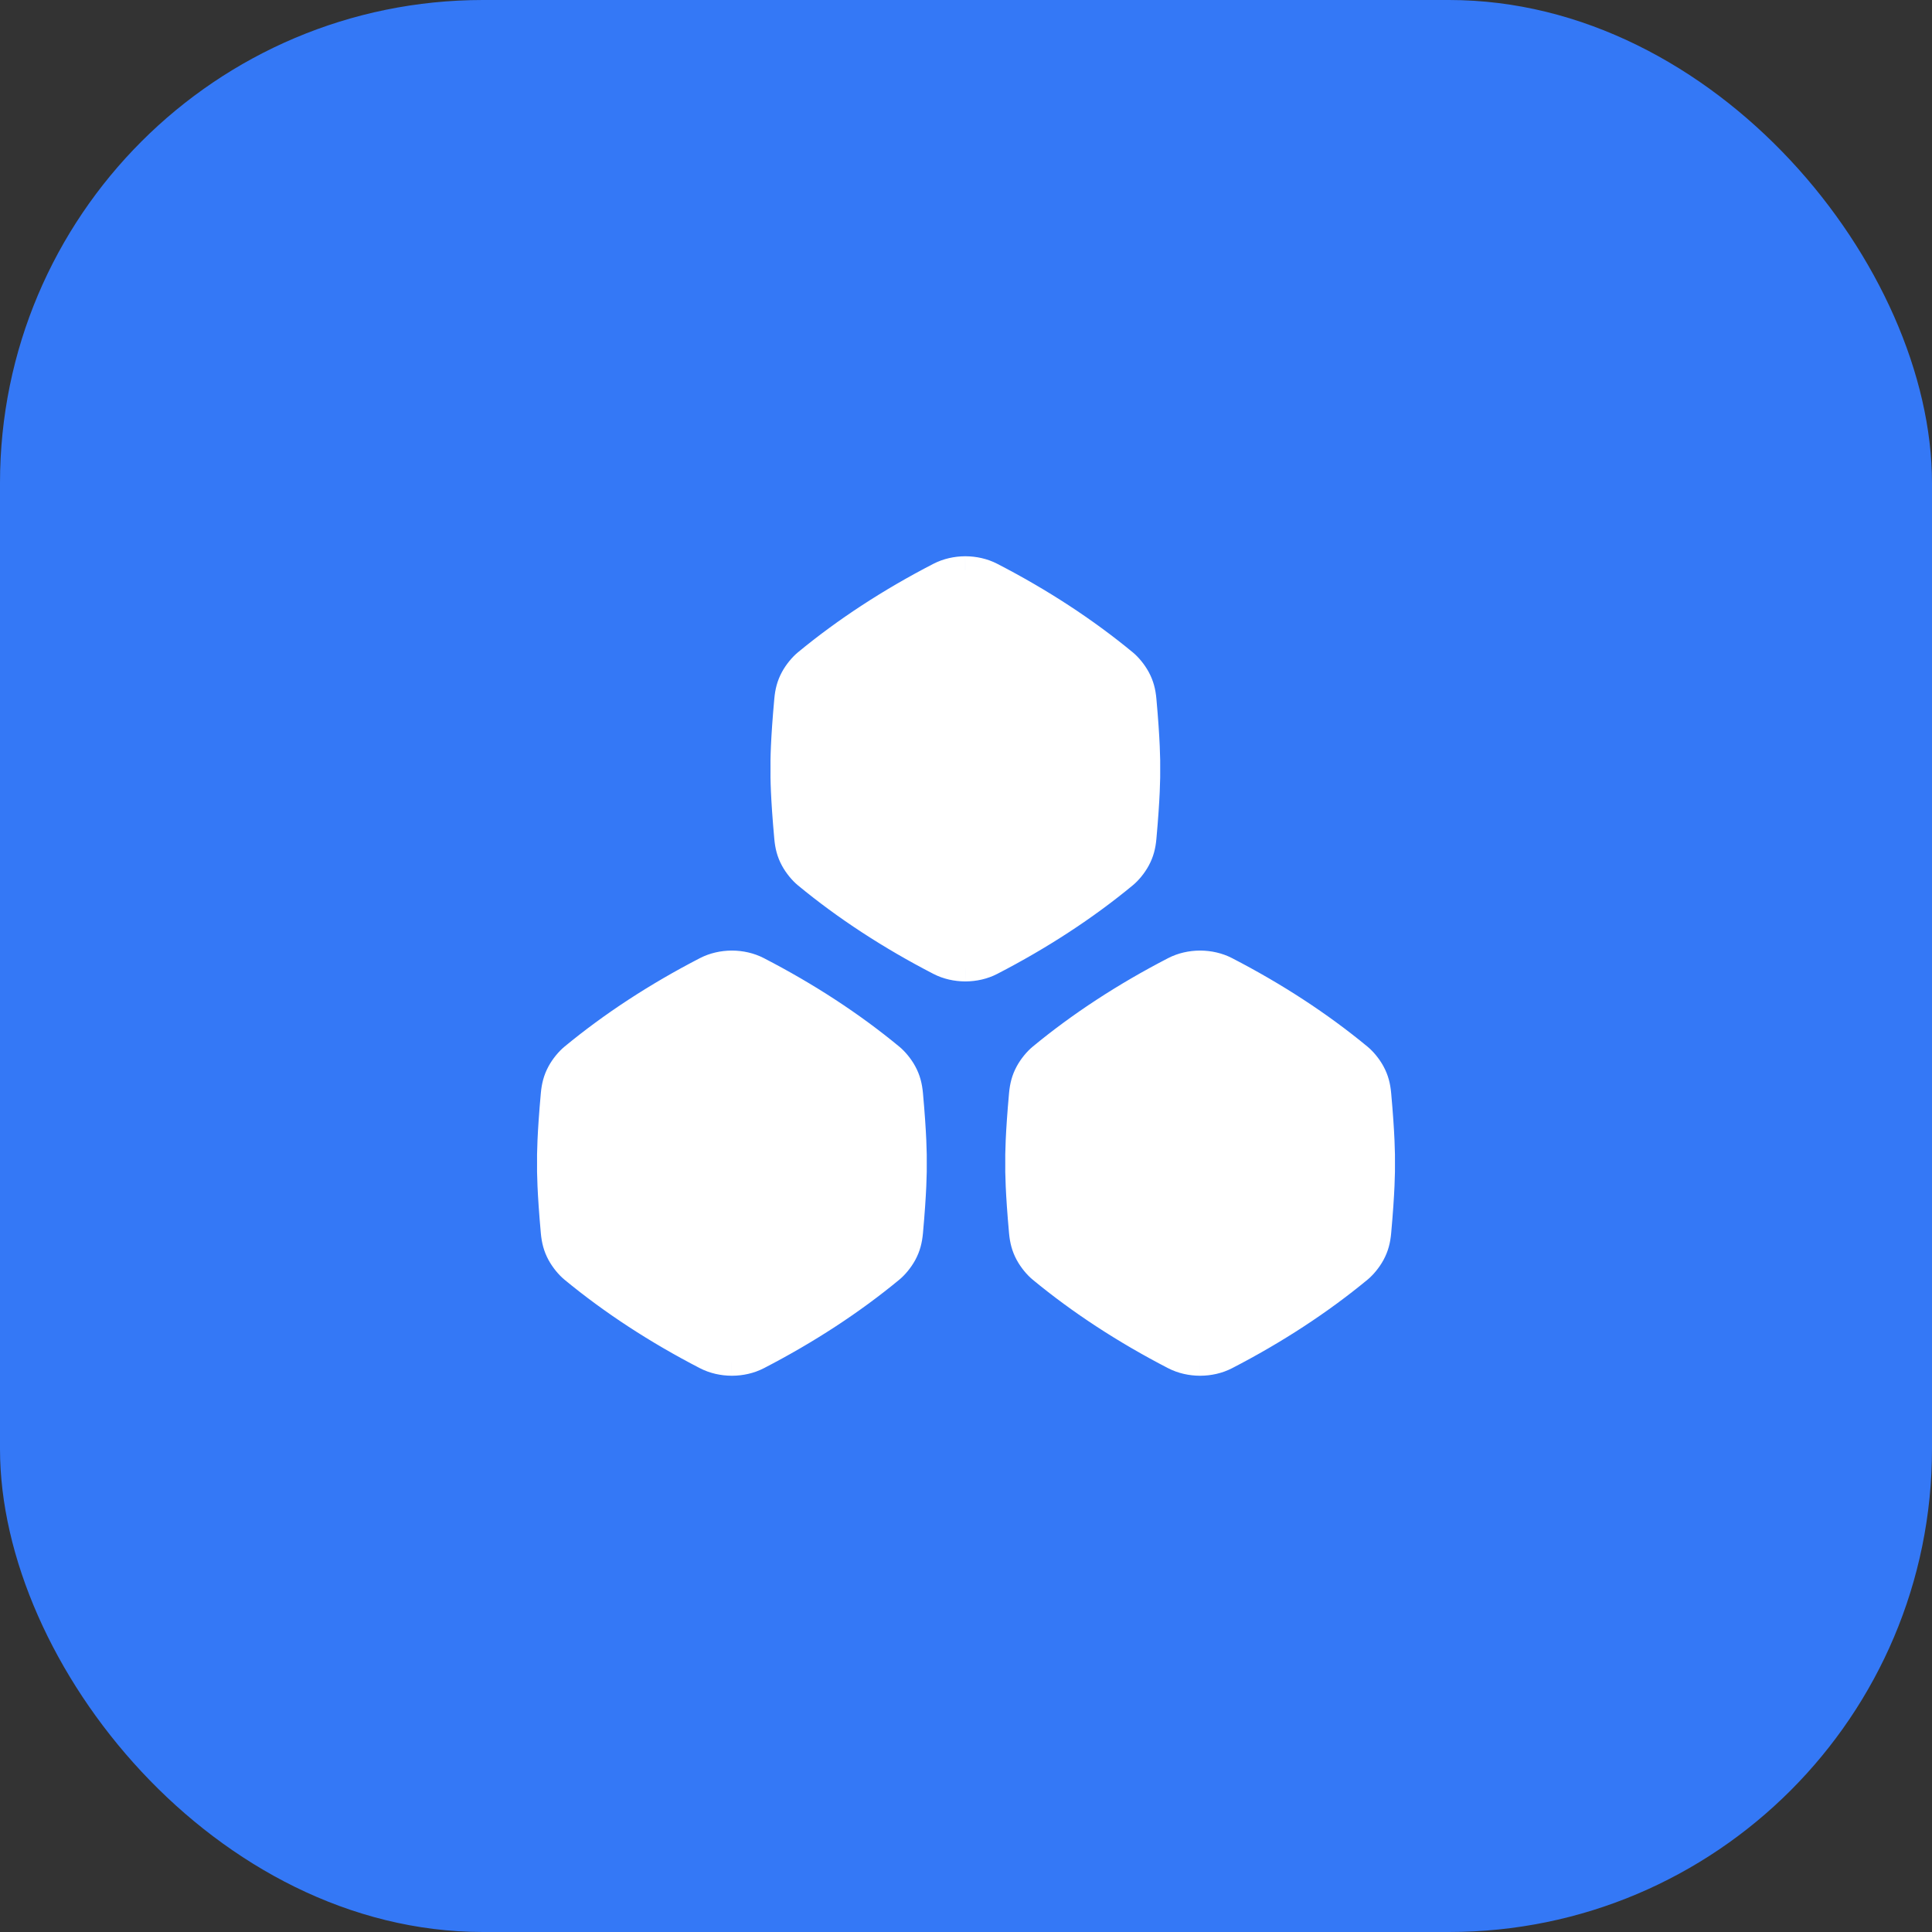
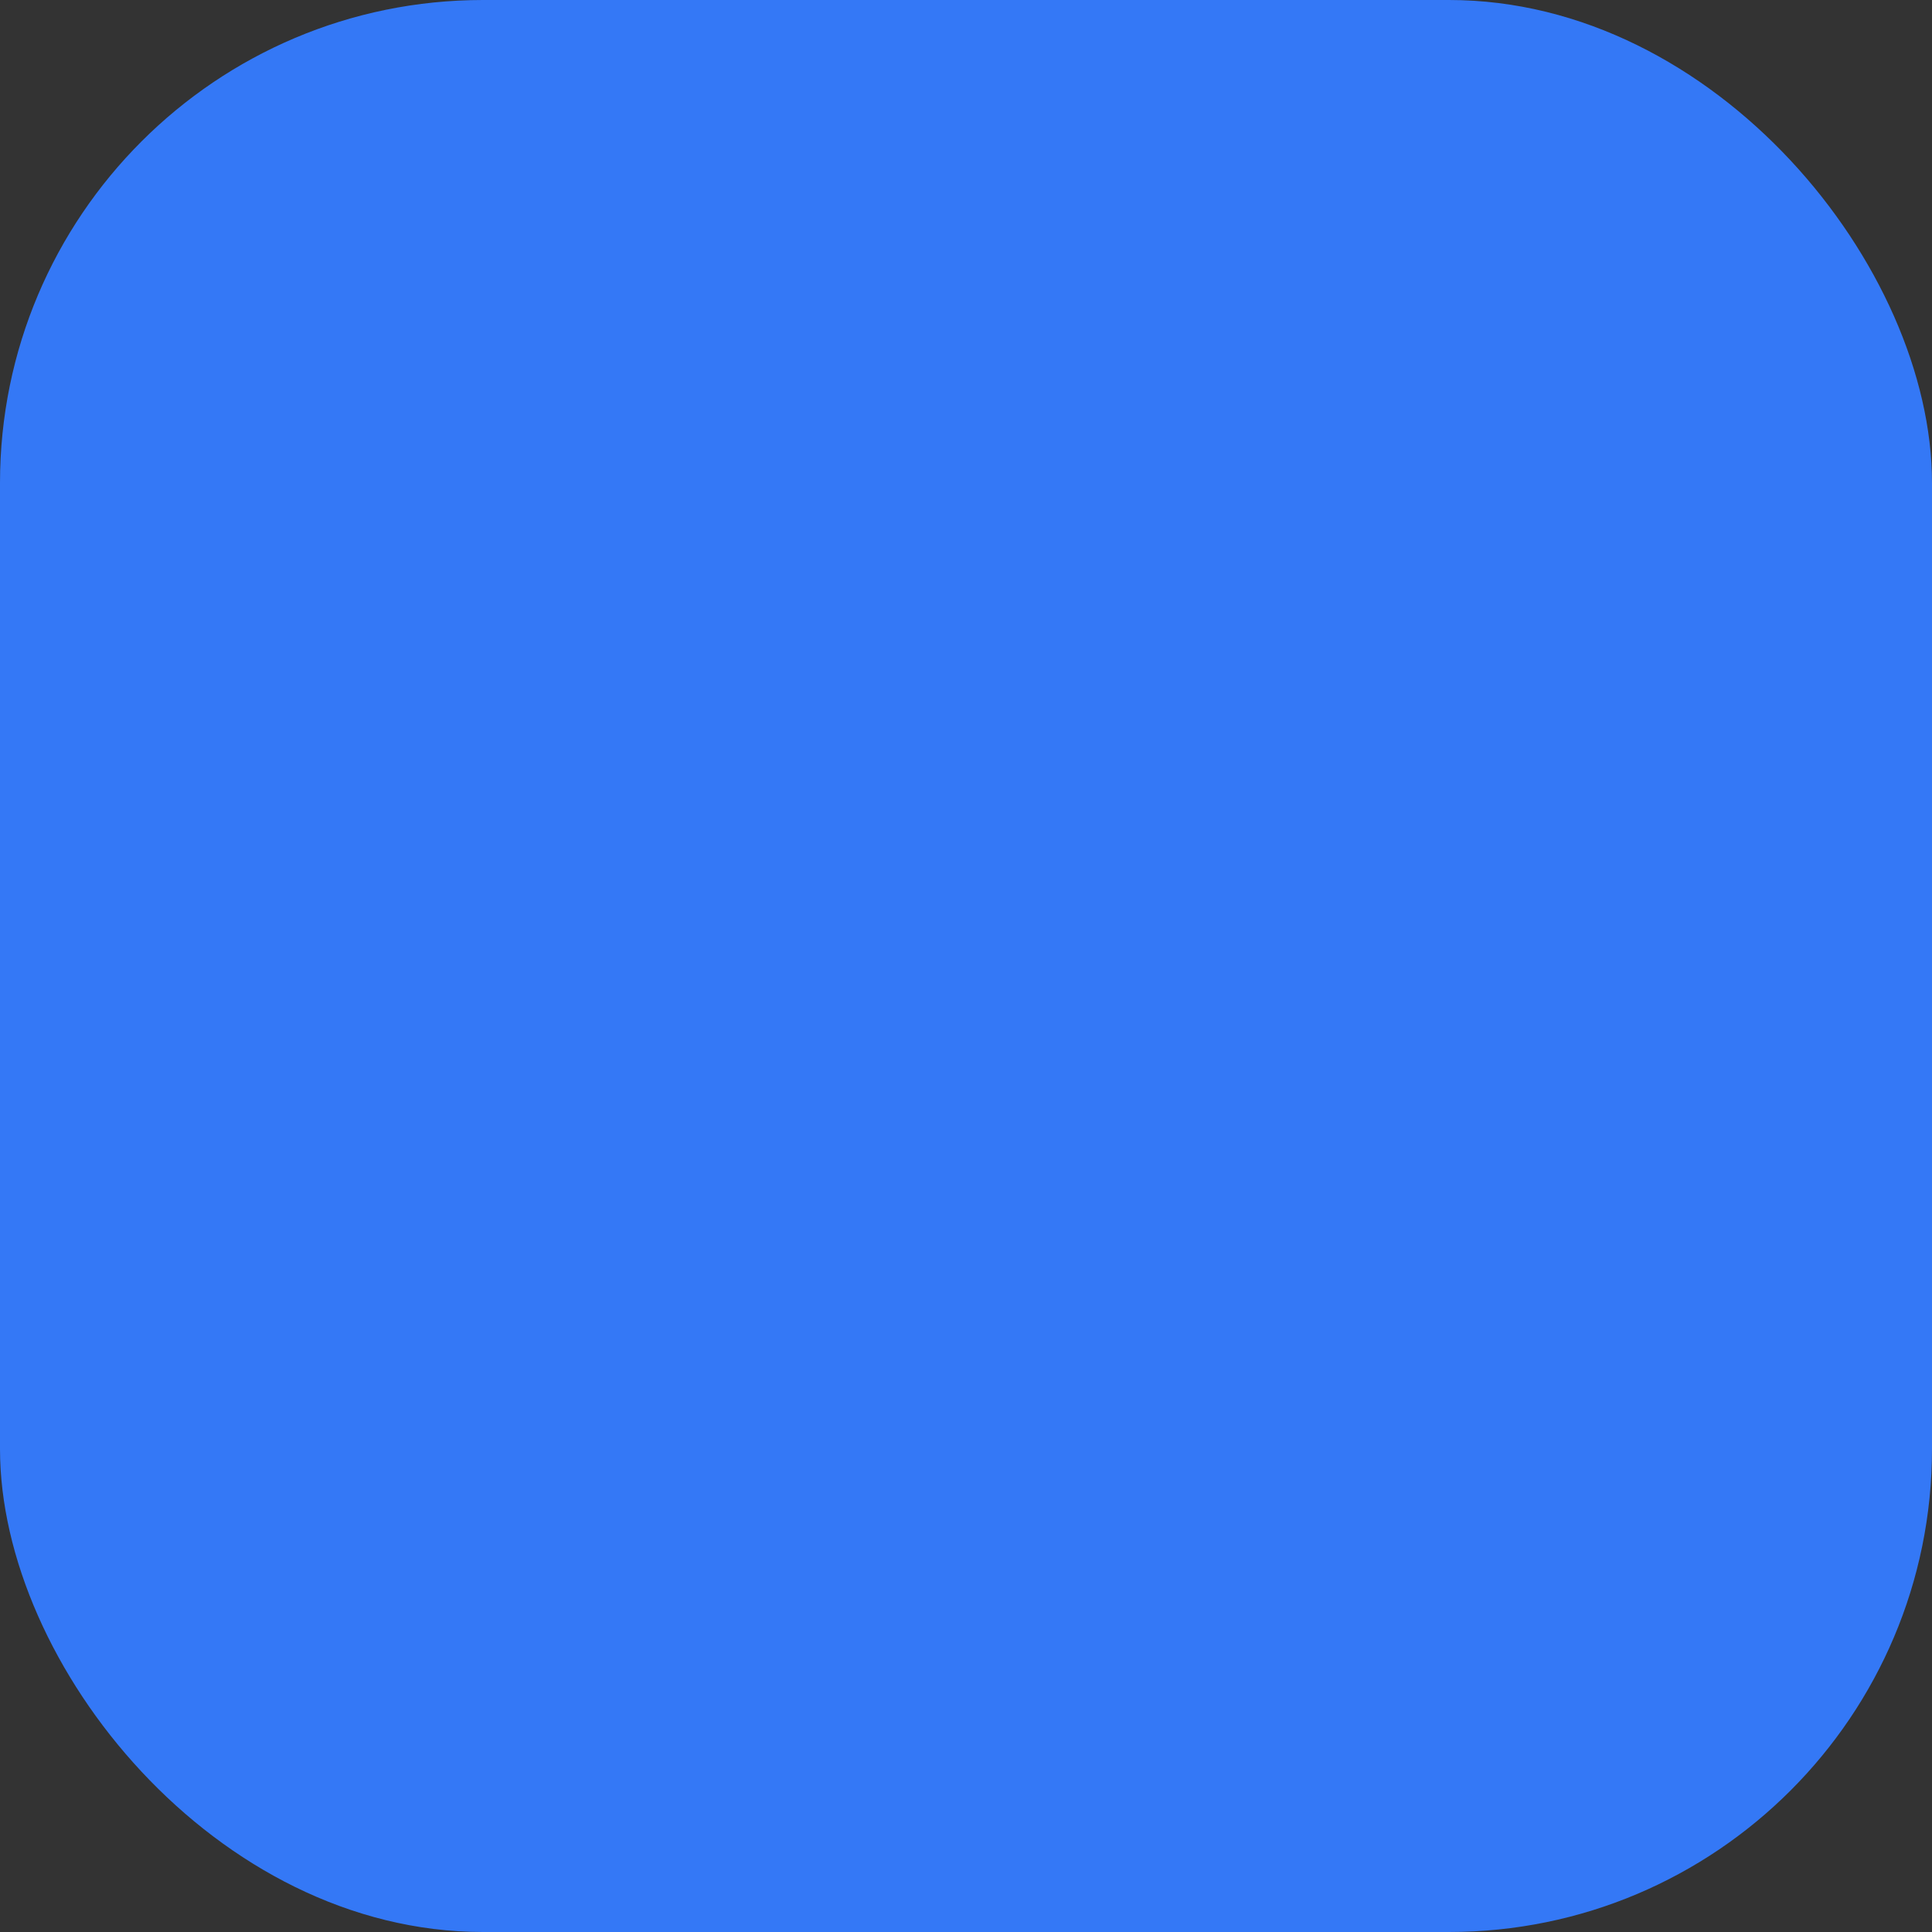
<svg xmlns="http://www.w3.org/2000/svg" width="64" height="64" viewBox="0 0 64 64" fill="none">
  <rect x="0" y="0" width="64" height="64" fill="#333333" stroke="none" />
  <rect width="64" height="64" rx="16" fill="#3478F6" />
-   <path fill-rule="evenodd" clip-rule="evenodd" d="M31.99 18.877L31.979 18.877L31.968 18.877L31.966 18.877C31.683 18.879 31.388 18.941 31.127 19.076C29.497 19.918 28.017 20.884 26.717 21.958C26.577 22.074 26.412 22.268 26.3 22.475C26.176 22.703 26.122 22.921 26.098 23.187C25.976 24.526 25.968 25.196 25.974 25.469C25.968 25.741 25.976 26.411 26.098 27.751C26.122 28.017 26.176 28.235 26.3 28.462C26.412 28.669 26.577 28.864 26.717 28.98C28.017 30.054 29.497 31.02 31.127 31.861C31.388 31.996 31.683 32.059 31.966 32.061L31.968 32.061L31.977 32.061H31.979L31.985 32.061L31.99 32.061C32.274 32.059 32.568 31.996 32.83 31.861C34.459 31.02 35.94 30.054 37.239 28.98C37.38 28.864 37.544 28.669 37.657 28.462C37.781 28.235 37.834 28.017 37.859 27.751C37.98 26.411 37.988 25.741 37.983 25.469C37.988 25.196 37.98 24.526 37.859 23.187C37.834 22.921 37.781 22.703 37.657 22.475C37.544 22.268 37.38 22.074 37.239 21.958C35.94 20.884 34.459 19.918 32.83 19.076C32.568 18.941 32.274 18.879 31.99 18.877ZM24.246 31.939L24.257 31.939C24.541 31.942 24.835 32.004 25.097 32.139C26.726 32.98 28.206 33.947 29.506 35.021C29.647 35.137 29.811 35.331 29.924 35.538C30.047 35.765 30.101 35.983 30.125 36.249C30.247 37.589 30.255 38.259 30.25 38.531C30.255 38.804 30.247 39.474 30.125 40.813C30.101 41.079 30.047 41.297 29.924 41.525C29.811 41.732 29.647 41.926 29.506 42.042C28.206 43.116 26.726 44.082 25.097 44.924C24.835 45.059 24.541 45.121 24.257 45.123L24.252 45.123L24.246 45.123H24.244L24.235 45.123L24.233 45.123C23.949 45.121 23.655 45.059 23.393 44.924C21.764 44.082 20.284 43.116 18.984 42.042C18.843 41.926 18.679 41.732 18.567 41.525C18.443 41.297 18.389 41.079 18.365 40.813C18.243 39.474 18.235 38.804 18.24 38.531C18.235 38.259 18.243 37.589 18.365 36.249C18.389 35.983 18.443 35.765 18.567 35.538C18.679 35.331 18.843 35.137 18.984 35.021C20.284 33.947 21.764 32.98 23.393 32.139C23.655 32.004 23.949 31.942 24.233 31.939L24.234 31.939L24.246 31.939ZM39.756 31.939L39.767 31.939C40.051 31.942 40.345 32.004 40.607 32.139C42.236 32.98 43.717 33.947 45.016 35.021C45.157 35.137 45.321 35.331 45.434 35.538C45.557 35.765 45.611 35.983 45.636 36.249C45.757 37.589 45.765 38.259 45.76 38.531C45.765 38.804 45.757 39.474 45.636 40.813C45.611 41.079 45.557 41.297 45.434 41.525C45.321 41.732 45.157 41.926 45.016 42.042C43.717 43.116 42.236 44.082 40.607 44.924C40.345 45.059 40.051 45.121 39.767 45.123L39.762 45.123L39.756 45.123H39.754L39.745 45.123L39.743 45.123C39.459 45.121 39.165 45.059 38.904 44.924C37.274 44.082 35.794 43.116 34.494 42.042C34.353 41.926 34.189 41.732 34.077 41.525C33.953 41.297 33.899 41.079 33.875 40.813C33.753 39.474 33.745 38.804 33.751 38.531C33.745 38.259 33.753 37.589 33.875 36.249C33.899 35.983 33.953 35.765 34.077 35.538C34.189 35.331 34.353 35.137 34.494 35.021C35.794 33.947 37.274 32.98 38.904 32.139C39.165 32.004 39.459 31.942 39.743 31.939L39.744 31.939L39.756 31.939Z" fill="white" />
-   <path d="M31.979 18.877L31.98 18.427L31.977 18.427L31.979 18.877ZM31.99 18.877L31.994 18.427L31.991 18.427L31.99 18.877ZM31.968 18.877L31.966 18.427L31.965 18.427L31.968 18.877ZM31.966 18.877L31.963 18.427L31.963 18.427L31.966 18.877ZM31.127 19.076L31.333 19.476L31.333 19.476L31.127 19.076ZM26.717 21.958L27.004 22.305L27.004 22.305L26.717 21.958ZM26.3 22.475L26.695 22.69L26.695 22.69L26.3 22.475ZM26.098 23.187L26.546 23.227V23.227L26.098 23.187ZM25.974 25.469L26.424 25.477L26.424 25.469L26.424 25.46L25.974 25.469ZM26.098 27.751L25.65 27.792L26.098 27.751ZM26.3 28.462L25.904 28.677L25.904 28.677L26.3 28.462ZM26.717 28.98L26.43 29.326L26.43 29.326L26.717 28.98ZM31.127 31.861L30.92 32.261L31.127 31.861ZM31.966 32.061L31.963 32.511L31.963 32.511L31.966 32.061ZM31.968 32.061L31.965 32.511L31.967 32.511L31.968 32.061ZM31.977 32.061L31.977 32.511H31.977V32.061ZM31.979 32.061V32.511L31.98 32.511L31.979 32.061ZM31.985 32.061L31.987 32.511L31.988 32.511L31.985 32.061ZM31.99 32.061L31.993 32.511L31.994 32.511L31.99 32.061ZM32.83 31.861L32.623 31.461L32.83 31.861ZM37.239 28.98L36.953 28.633L36.953 28.633L37.239 28.98ZM37.657 28.462L38.052 28.677L37.657 28.462ZM37.859 27.751L38.307 27.792V27.792L37.859 27.751ZM37.983 25.469L37.533 25.46L37.533 25.469L37.533 25.477L37.983 25.469ZM37.859 23.187L38.307 23.146V23.146L37.859 23.187ZM37.657 22.475L38.052 22.26V22.26L37.657 22.475ZM37.239 21.958L37.526 21.611V21.611L37.239 21.958ZM32.83 19.076L32.623 19.476L32.623 19.476L32.83 19.076ZM24.257 31.939L24.26 31.489L24.258 31.489L24.257 31.939ZM24.246 31.939L24.246 31.489L24.244 31.489L24.246 31.939ZM25.097 32.139L24.89 32.539L24.89 32.539L25.097 32.139ZM29.506 35.021L29.793 34.674L29.793 34.674L29.506 35.021ZM29.924 35.538L29.528 35.753L29.528 35.753L29.924 35.538ZM30.125 36.249L30.574 36.209V36.209L30.125 36.249ZM30.25 38.531L29.8 38.523L29.799 38.531L29.8 38.54L30.25 38.531ZM30.125 40.813L30.574 40.854V40.854L30.125 40.813ZM29.924 41.525L29.528 41.31L29.528 41.31L29.924 41.525ZM29.506 42.042L29.793 42.389H29.793L29.506 42.042ZM25.097 44.924L24.89 44.524L24.89 44.524L25.097 44.924ZM24.257 45.123L24.26 45.573L24.26 45.573L24.257 45.123ZM24.252 45.123L24.253 45.573L24.255 45.573L24.252 45.123ZM24.246 45.123V45.573L24.247 45.573L24.246 45.123ZM24.244 45.123L24.244 45.573H24.244V45.123ZM24.235 45.123L24.231 45.573L24.234 45.573L24.235 45.123ZM24.233 45.123L24.236 44.673H24.236L24.233 45.123ZM23.393 44.924L23.6 44.524L23.6 44.524L23.393 44.924ZM18.984 42.042L18.697 42.389H18.697L18.984 42.042ZM18.567 41.525L18.171 41.74H18.171L18.567 41.525ZM18.365 40.813L18.813 40.773L18.365 40.813ZM18.24 38.531L18.69 38.54L18.691 38.531L18.69 38.523L18.24 38.531ZM18.365 36.249L18.813 36.29L18.365 36.249ZM18.567 35.538L18.171 35.323H18.171L18.567 35.538ZM18.984 35.021L18.697 34.674L18.697 34.674L18.984 35.021ZM23.393 32.139L23.6 32.539L23.6 32.539L23.393 32.139ZM24.233 31.939L24.23 31.489L24.23 31.489L24.233 31.939ZM24.234 31.939L24.232 31.489L24.232 31.489L24.234 31.939ZM39.767 31.939L39.77 31.489L39.768 31.489L39.767 31.939ZM39.756 31.939L39.757 31.489L39.754 31.489L39.756 31.939ZM40.607 32.139L40.4 32.539L40.607 32.139ZM45.016 35.021L45.303 34.674L45.303 34.674L45.016 35.021ZM45.434 35.538L45.829 35.323L45.829 35.323L45.434 35.538ZM45.636 36.249L46.084 36.209V36.209L45.636 36.249ZM45.76 38.531L45.31 38.523L45.31 38.531L45.31 38.54L45.76 38.531ZM45.636 40.813L46.084 40.854V40.854L45.636 40.813ZM45.434 41.525L45.038 41.31L45.434 41.525ZM45.016 42.042L44.73 41.695L45.016 42.042ZM40.607 44.924L40.4 44.524V44.524L40.607 44.924ZM39.767 45.123L39.77 45.573L39.77 45.573L39.767 45.123ZM39.762 45.123L39.764 45.573L39.765 45.573L39.762 45.123ZM39.756 45.123V45.573L39.757 45.573L39.756 45.123ZM39.754 45.123L39.754 45.573H39.754V45.123ZM39.745 45.123L39.741 45.573L39.744 45.573L39.745 45.123ZM39.743 45.123L39.746 44.673H39.746L39.743 45.123ZM38.904 44.924L39.11 44.524H39.11L38.904 44.924ZM34.494 42.042L34.207 42.389H34.207L34.494 42.042ZM34.077 41.525L34.472 41.31L34.077 41.525ZM33.875 40.813L33.426 40.854L33.875 40.813ZM33.751 38.531L34.2 38.54L34.201 38.531L34.2 38.523L33.751 38.531ZM33.875 36.249L33.426 36.209L33.875 36.249ZM34.077 35.538L33.681 35.323L33.681 35.323L34.077 35.538ZM34.494 35.021L34.207 34.674L34.207 34.674L34.494 35.021ZM38.904 32.139L39.11 32.539L39.11 32.539L38.904 32.139ZM39.743 31.939L39.74 31.489L39.74 31.489L39.743 31.939ZM39.744 31.939L39.742 31.489L39.742 31.489L39.744 31.939ZM31.978 19.327L31.989 19.327L31.991 18.427L31.98 18.427L31.978 19.327ZM31.97 19.327L31.981 19.327L31.977 18.427L31.966 18.427L31.97 19.327ZM31.969 19.327L31.97 19.327L31.965 18.427L31.963 18.427L31.969 19.327ZM31.333 19.476C31.524 19.378 31.747 19.329 31.969 19.327L31.963 18.427C31.618 18.43 31.253 18.505 30.92 18.677L31.333 19.476ZM27.004 22.305C28.276 21.253 29.73 20.304 31.333 19.476L30.92 18.677C29.265 19.531 27.757 20.515 26.43 21.611L27.004 22.305ZM26.695 22.69C26.781 22.532 26.909 22.383 27.004 22.305L26.43 21.611C26.244 21.765 26.043 22.005 25.904 22.26L26.695 22.69ZM26.546 23.227C26.566 23.006 26.608 22.851 26.695 22.69L25.904 22.26C25.744 22.555 25.678 22.836 25.65 23.146L26.546 23.227ZM26.424 25.46C26.419 25.209 26.425 24.556 26.546 23.227L25.65 23.146C25.527 24.496 25.518 25.184 25.524 25.477L26.424 25.46ZM26.546 27.71C26.425 26.381 26.419 25.728 26.424 25.477L25.524 25.46C25.518 25.754 25.527 26.442 25.65 27.792L26.546 27.71ZM26.695 28.247C26.608 28.087 26.566 27.932 26.546 27.71L25.65 27.792C25.678 28.102 25.744 28.383 25.904 28.677L26.695 28.247ZM27.004 28.633C26.909 28.555 26.781 28.406 26.695 28.247L25.904 28.677C26.043 28.933 26.244 29.172 26.43 29.326L27.004 28.633ZM31.333 31.461C29.73 30.633 28.276 29.684 27.004 28.633L26.43 29.326C27.757 30.423 29.265 31.406 30.92 32.261L31.333 31.461ZM31.969 31.611C31.747 31.609 31.524 31.56 31.333 31.461L30.92 32.261C31.253 32.433 31.618 32.508 31.963 32.511L31.969 31.611ZM31.971 31.611L31.969 31.611L31.963 32.511L31.965 32.511L31.971 31.611ZM31.978 31.611L31.968 31.611L31.967 32.511L31.977 32.511L31.978 31.611ZM31.979 31.611H31.977V32.511H31.979V31.611ZM31.984 31.611L31.977 31.611L31.98 32.511L31.987 32.511L31.984 31.611ZM31.988 31.611L31.983 31.611L31.988 32.511L31.993 32.511L31.988 31.611ZM32.623 31.461C32.433 31.56 32.21 31.609 31.987 31.611L31.994 32.511C32.338 32.508 32.704 32.433 33.036 32.261L32.623 31.461ZM36.953 28.633C35.68 29.684 34.227 30.633 32.623 31.461L33.036 32.261C34.691 31.406 36.199 30.423 37.526 29.326L36.953 28.633ZM37.261 28.247C37.175 28.406 37.047 28.555 36.953 28.633L37.526 29.326C37.713 29.172 37.913 28.933 38.052 28.677L37.261 28.247ZM37.41 27.71C37.39 27.932 37.349 28.087 37.261 28.247L38.052 28.677C38.212 28.383 38.279 28.102 38.307 27.792L37.41 27.71ZM37.533 25.477C37.538 25.728 37.531 26.381 37.41 27.71L38.307 27.792C38.429 26.441 38.438 25.754 38.433 25.46L37.533 25.477ZM37.41 23.227C37.531 24.556 37.538 25.209 37.533 25.46L38.433 25.477C38.438 25.184 38.429 24.496 38.307 23.146L37.41 23.227ZM37.261 22.69C37.349 22.851 37.39 23.006 37.41 23.227L38.307 23.146C38.279 22.836 38.212 22.555 38.052 22.26L37.261 22.69ZM36.953 22.305C37.047 22.383 37.175 22.532 37.261 22.69L38.052 22.26C37.913 22.005 37.713 21.765 37.526 21.611L36.953 22.305ZM32.623 19.476C34.227 20.304 35.68 21.253 36.953 22.305L37.526 21.611C36.199 20.515 34.691 19.531 33.036 18.677L32.623 19.476ZM31.987 19.327C32.21 19.329 32.433 19.378 32.623 19.476L33.036 18.677C32.704 18.505 32.338 18.43 31.994 18.427L31.987 19.327ZM24.258 31.489L24.246 31.489L24.245 32.389L24.256 32.389L24.258 31.489ZM25.303 31.739C24.971 31.567 24.605 31.492 24.26 31.489L24.254 32.389C24.476 32.391 24.7 32.44 24.89 32.539L25.303 31.739ZM29.793 34.674C28.466 33.577 26.958 32.594 25.303 31.739L24.89 32.539C26.493 33.367 27.947 34.316 29.22 35.367L29.793 34.674ZM30.319 35.323C30.18 35.067 29.979 34.828 29.793 34.674L29.22 35.367C29.314 35.445 29.442 35.594 29.528 35.753L30.319 35.323ZM30.574 36.209C30.545 35.898 30.479 35.617 30.319 35.323L29.528 35.753C29.616 35.914 29.657 36.069 29.677 36.29L30.574 36.209ZM30.7 38.54C30.705 38.246 30.696 37.559 30.574 36.209L29.677 36.29C29.798 37.619 29.805 38.272 29.8 38.523L30.7 38.54ZM30.574 40.854C30.696 39.504 30.705 38.816 30.7 38.523L29.8 38.54C29.805 38.791 29.798 39.444 29.677 40.773L30.574 40.854ZM30.319 41.74C30.479 41.445 30.545 41.164 30.574 40.854L29.677 40.773C29.657 40.994 29.616 41.149 29.528 41.31L30.319 41.74ZM29.793 42.389C29.979 42.235 30.18 41.995 30.319 41.74L29.528 41.31C29.442 41.469 29.314 41.617 29.22 41.695L29.793 42.389ZM25.303 45.324C26.958 44.469 28.466 43.485 29.793 42.389L29.22 41.695C27.947 42.747 26.493 43.696 24.89 44.524L25.303 45.324ZM24.26 45.573C24.605 45.571 24.971 45.495 25.303 45.324L24.89 44.524C24.7 44.622 24.476 44.672 24.254 44.673L24.26 45.573ZM24.255 45.573L24.26 45.573L24.254 44.673L24.249 44.673L24.255 45.573ZM24.247 45.573L24.253 45.573L24.251 44.673L24.244 44.673L24.247 45.573ZM24.244 45.573H24.246V44.673H24.244V45.573ZM24.234 45.573L24.244 45.573L24.244 44.673L24.235 44.673L24.234 45.573ZM24.23 45.573L24.231 45.573L24.238 44.673L24.236 44.673L24.23 45.573ZM23.187 45.324C23.519 45.495 23.885 45.571 24.23 45.573L24.236 44.673C24.014 44.672 23.791 44.622 23.6 44.524L23.187 45.324ZM18.697 42.389C20.024 43.485 21.532 44.469 23.187 45.324L23.6 44.524C21.997 43.696 20.543 42.747 19.27 41.695L18.697 42.389ZM18.171 41.74C18.31 41.995 18.511 42.235 18.697 42.389L19.27 41.695C19.176 41.617 19.048 41.469 18.962 41.31L18.171 41.74ZM17.916 40.854C17.945 41.164 18.011 41.445 18.171 41.74L18.962 41.31C18.874 41.149 18.833 40.994 18.813 40.773L17.916 40.854ZM17.791 38.523C17.785 38.816 17.794 39.504 17.916 40.854L18.813 40.773C18.692 39.444 18.686 38.791 18.69 38.54L17.791 38.523ZM17.916 36.209C17.794 37.559 17.785 38.246 17.791 38.54L18.69 38.523C18.686 38.272 18.692 37.619 18.813 36.29L17.916 36.209ZM18.171 35.323C18.011 35.617 17.945 35.898 17.916 36.209L18.813 36.29C18.833 36.069 18.874 35.914 18.962 35.753L18.171 35.323ZM18.697 34.674C18.511 34.828 18.31 35.067 18.171 35.323L18.962 35.753C19.048 35.594 19.176 35.445 19.27 35.367L18.697 34.674ZM23.187 31.739C21.532 32.594 20.024 33.577 18.697 34.674L19.27 35.367C20.543 34.316 21.997 33.367 23.6 32.539L23.187 31.739ZM24.23 31.489C23.885 31.492 23.52 31.567 23.187 31.739L23.6 32.539C23.791 32.44 24.014 32.391 24.236 32.389L24.23 31.489ZM24.232 31.489L24.23 31.489L24.236 32.389L24.237 32.389L24.232 31.489ZM24.244 31.489L24.232 31.489L24.236 32.389L24.248 32.389L24.244 31.489ZM39.768 31.489L39.757 31.489L39.755 32.389L39.766 32.389L39.768 31.489ZM40.813 31.739C40.481 31.567 40.115 31.492 39.77 31.489L39.764 32.389C39.986 32.391 40.209 32.44 40.4 32.539L40.813 31.739ZM45.303 34.674C43.976 33.577 42.468 32.594 40.813 31.739L40.4 32.539C42.004 33.367 43.457 34.316 44.73 35.367L45.303 34.674ZM45.829 35.323C45.69 35.067 45.489 34.828 45.303 34.674L44.73 35.367C44.824 35.445 44.952 35.594 45.038 35.753L45.829 35.323ZM46.084 36.209C46.056 35.898 45.989 35.617 45.829 35.323L45.038 35.753C45.126 35.914 45.167 36.069 45.187 36.29L46.084 36.209ZM46.21 38.54C46.215 38.246 46.206 37.559 46.084 36.209L45.187 36.29C45.308 37.619 45.315 38.272 45.31 38.523L46.21 38.54ZM46.084 40.854C46.206 39.504 46.215 38.816 46.21 38.523L45.31 38.54C45.315 38.791 45.308 39.444 45.187 40.773L46.084 40.854ZM45.829 41.74C45.989 41.445 46.056 41.164 46.084 40.854L45.187 40.773C45.167 40.994 45.126 41.149 45.038 41.31L45.829 41.74ZM45.303 42.389C45.489 42.235 45.69 41.995 45.829 41.74L45.038 41.31C44.952 41.469 44.824 41.617 44.73 41.695L45.303 42.389ZM40.813 45.324C42.468 44.469 43.976 43.485 45.303 42.389L44.73 41.695C43.457 42.747 42.004 43.696 40.4 44.524L40.813 45.324ZM39.77 45.573C40.115 45.571 40.481 45.495 40.813 45.324L40.4 44.524C40.209 44.622 39.986 44.672 39.764 44.673L39.77 45.573ZM39.765 45.573L39.77 45.573L39.764 44.673L39.759 44.673L39.765 45.573ZM39.757 45.573L39.764 45.573L39.761 44.673L39.754 44.673L39.757 45.573ZM39.754 45.573H39.756V44.673H39.754V45.573ZM39.744 45.573L39.754 45.573L39.755 44.673L39.745 44.673L39.744 45.573ZM39.74 45.573L39.741 45.573L39.748 44.673L39.746 44.673L39.74 45.573ZM38.697 45.324C39.029 45.495 39.395 45.571 39.74 45.573L39.746 44.673C39.524 44.672 39.301 44.622 39.11 44.524L38.697 45.324ZM34.207 42.389C35.534 43.485 37.042 44.469 38.697 45.324L39.11 44.524C37.507 43.696 36.053 42.747 34.78 41.695L34.207 42.389ZM33.681 41.74C33.82 41.995 34.021 42.235 34.207 42.389L34.78 41.695C34.686 41.617 34.558 41.469 34.472 41.31L33.681 41.74ZM33.426 40.854C33.455 41.164 33.521 41.445 33.681 41.74L34.472 41.31C34.384 41.149 34.343 40.994 34.323 40.773L33.426 40.854ZM33.301 38.523C33.295 38.816 33.304 39.504 33.426 40.854L34.323 40.773C34.202 39.444 34.196 38.791 34.2 38.54L33.301 38.523ZM33.426 36.209C33.304 37.559 33.295 38.246 33.301 38.54L34.2 38.523C34.196 38.272 34.202 37.619 34.323 36.29L33.426 36.209ZM33.681 35.323C33.521 35.617 33.455 35.898 33.426 36.209L34.323 36.29C34.343 36.069 34.384 35.914 34.472 35.753L33.681 35.323ZM34.207 34.674C34.021 34.828 33.82 35.067 33.681 35.323L34.472 35.753C34.558 35.594 34.686 35.445 34.78 35.367L34.207 34.674ZM38.697 31.739C37.042 32.594 35.534 33.577 34.207 34.674L34.78 35.367C36.053 34.316 37.507 33.367 39.11 32.539L38.697 31.739ZM39.74 31.489C39.395 31.492 39.029 31.567 38.697 31.739L39.11 32.539C39.301 32.44 39.524 32.391 39.746 32.389L39.74 31.489ZM39.742 31.489L39.74 31.489L39.746 32.389L39.747 32.389L39.742 31.489ZM39.754 31.489L39.742 31.489L39.746 32.389L39.758 32.389L39.754 31.489Z" fill="white" />
</svg>